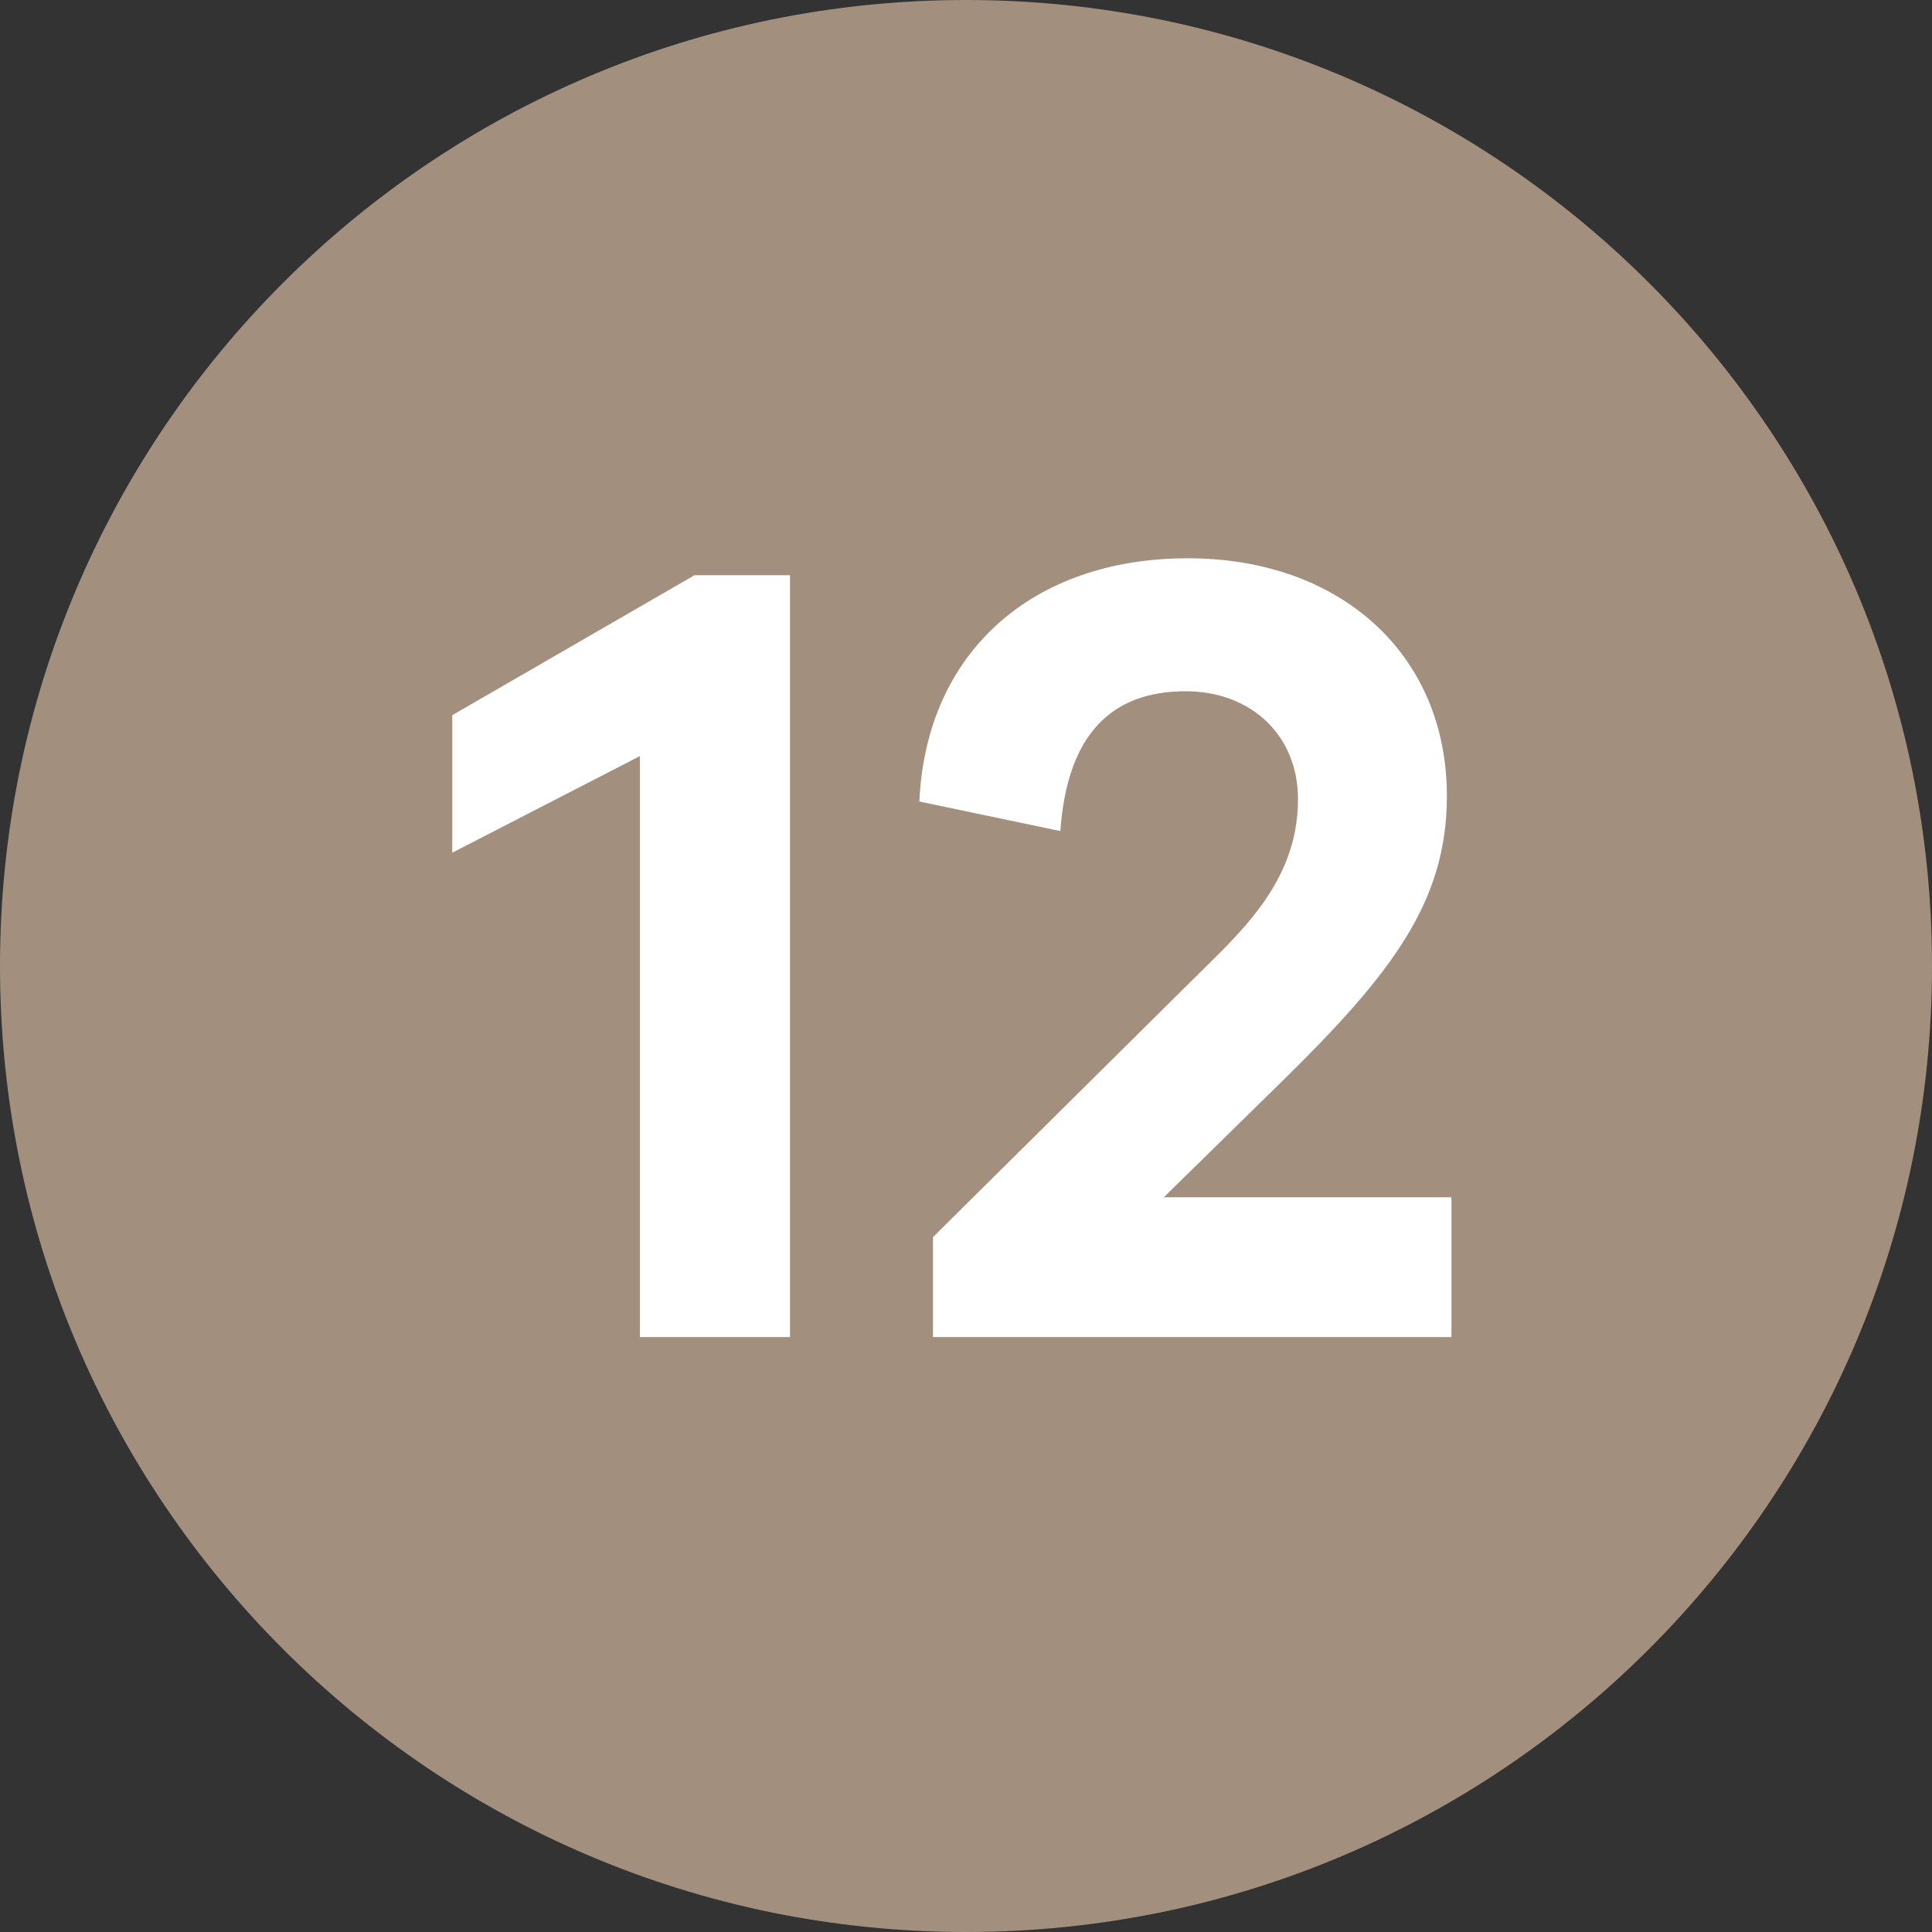
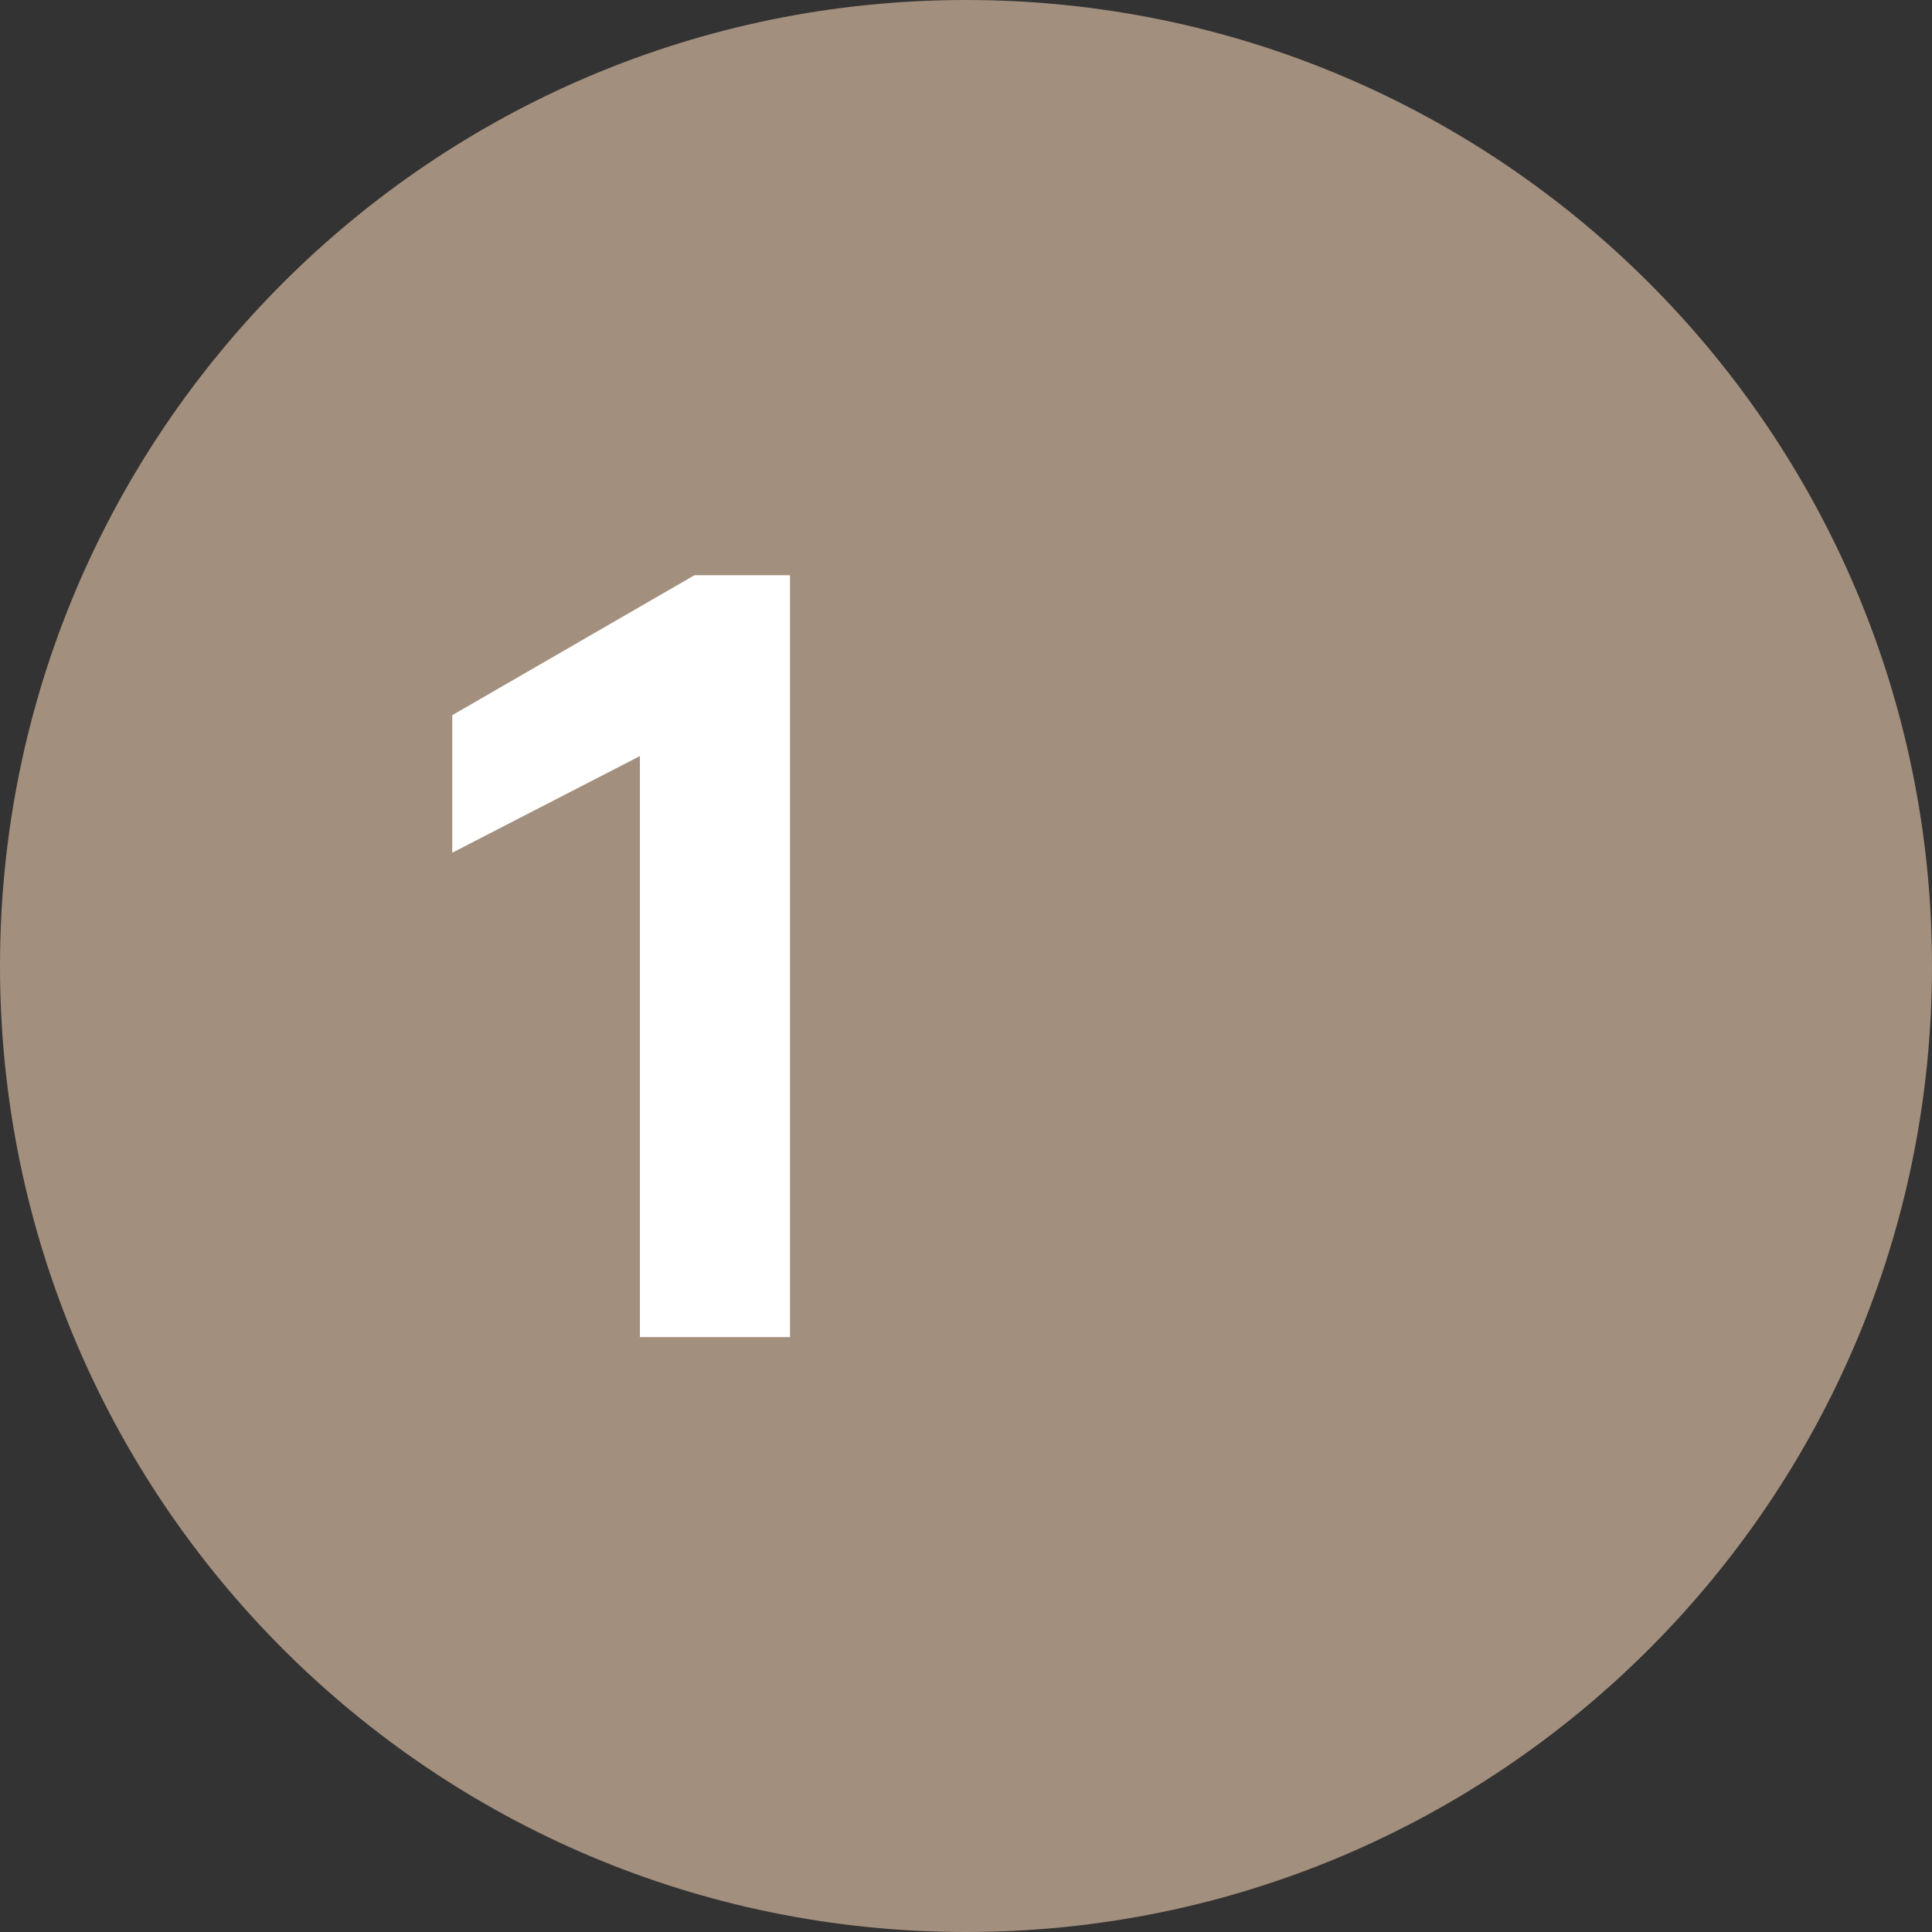
<svg xmlns="http://www.w3.org/2000/svg" id="uuid-fc8657e1-3062-4633-9141-86f466f239a4" viewBox="0 0 12.756 12.756">
  <rect x="0" y="0" width="12.756" height="12.756" fill="#333333" stroke="none" />
  <defs>
    <style>.uuid-a6230476-b203-4833-99d5-33962ea8c6c8{fill:#fff;}.uuid-a6230476-b203-4833-99d5-33962ea8c6c8,.uuid-077fff9d-45ee-4cb6-8276-fe7e7dc8cc1e{stroke-width:0px;}.uuid-077fff9d-45ee-4cb6-8276-fe7e7dc8cc1e{fill:#a38f7d;}</style>
  </defs>
  <g id="uuid-25ef1850-a02e-4aa0-baec-a17a6f5283c4">
    <path class="uuid-077fff9d-45ee-4cb6-8276-fe7e7dc8cc1e" d="m6.378,0C2.856,0,0,2.855,0,6.378c0,3.522,2.856,6.378,6.378,6.378s6.378-2.856,6.378-6.378c0-3.523-2.856-6.378-6.378-6.378" />
    <path class="uuid-a6230476-b203-4833-99d5-33962ea8c6c8" d="m5.216,8.828h-.991v-3.836l-1.239.638v-.908l1.599-.924h.631v5.03Z" />
-     <path class="uuid-a6230476-b203-4833-99d5-33962ea8c6c8" d="m9.583,8.828h-3.423v-.66l1.697-1.682c.308-.309.713-.646.713-1.209,0-.421-.308-.713-.743-.713-.488,0-.781.285-.826.923l-.931-.195c.045-.991.751-1.606,1.772-1.606,1.014,0,1.711.639,1.711,1.569,0,.698-.36,1.171-1.096,1.892l-.773.758h1.899v.924Z" />
  </g>
</svg>